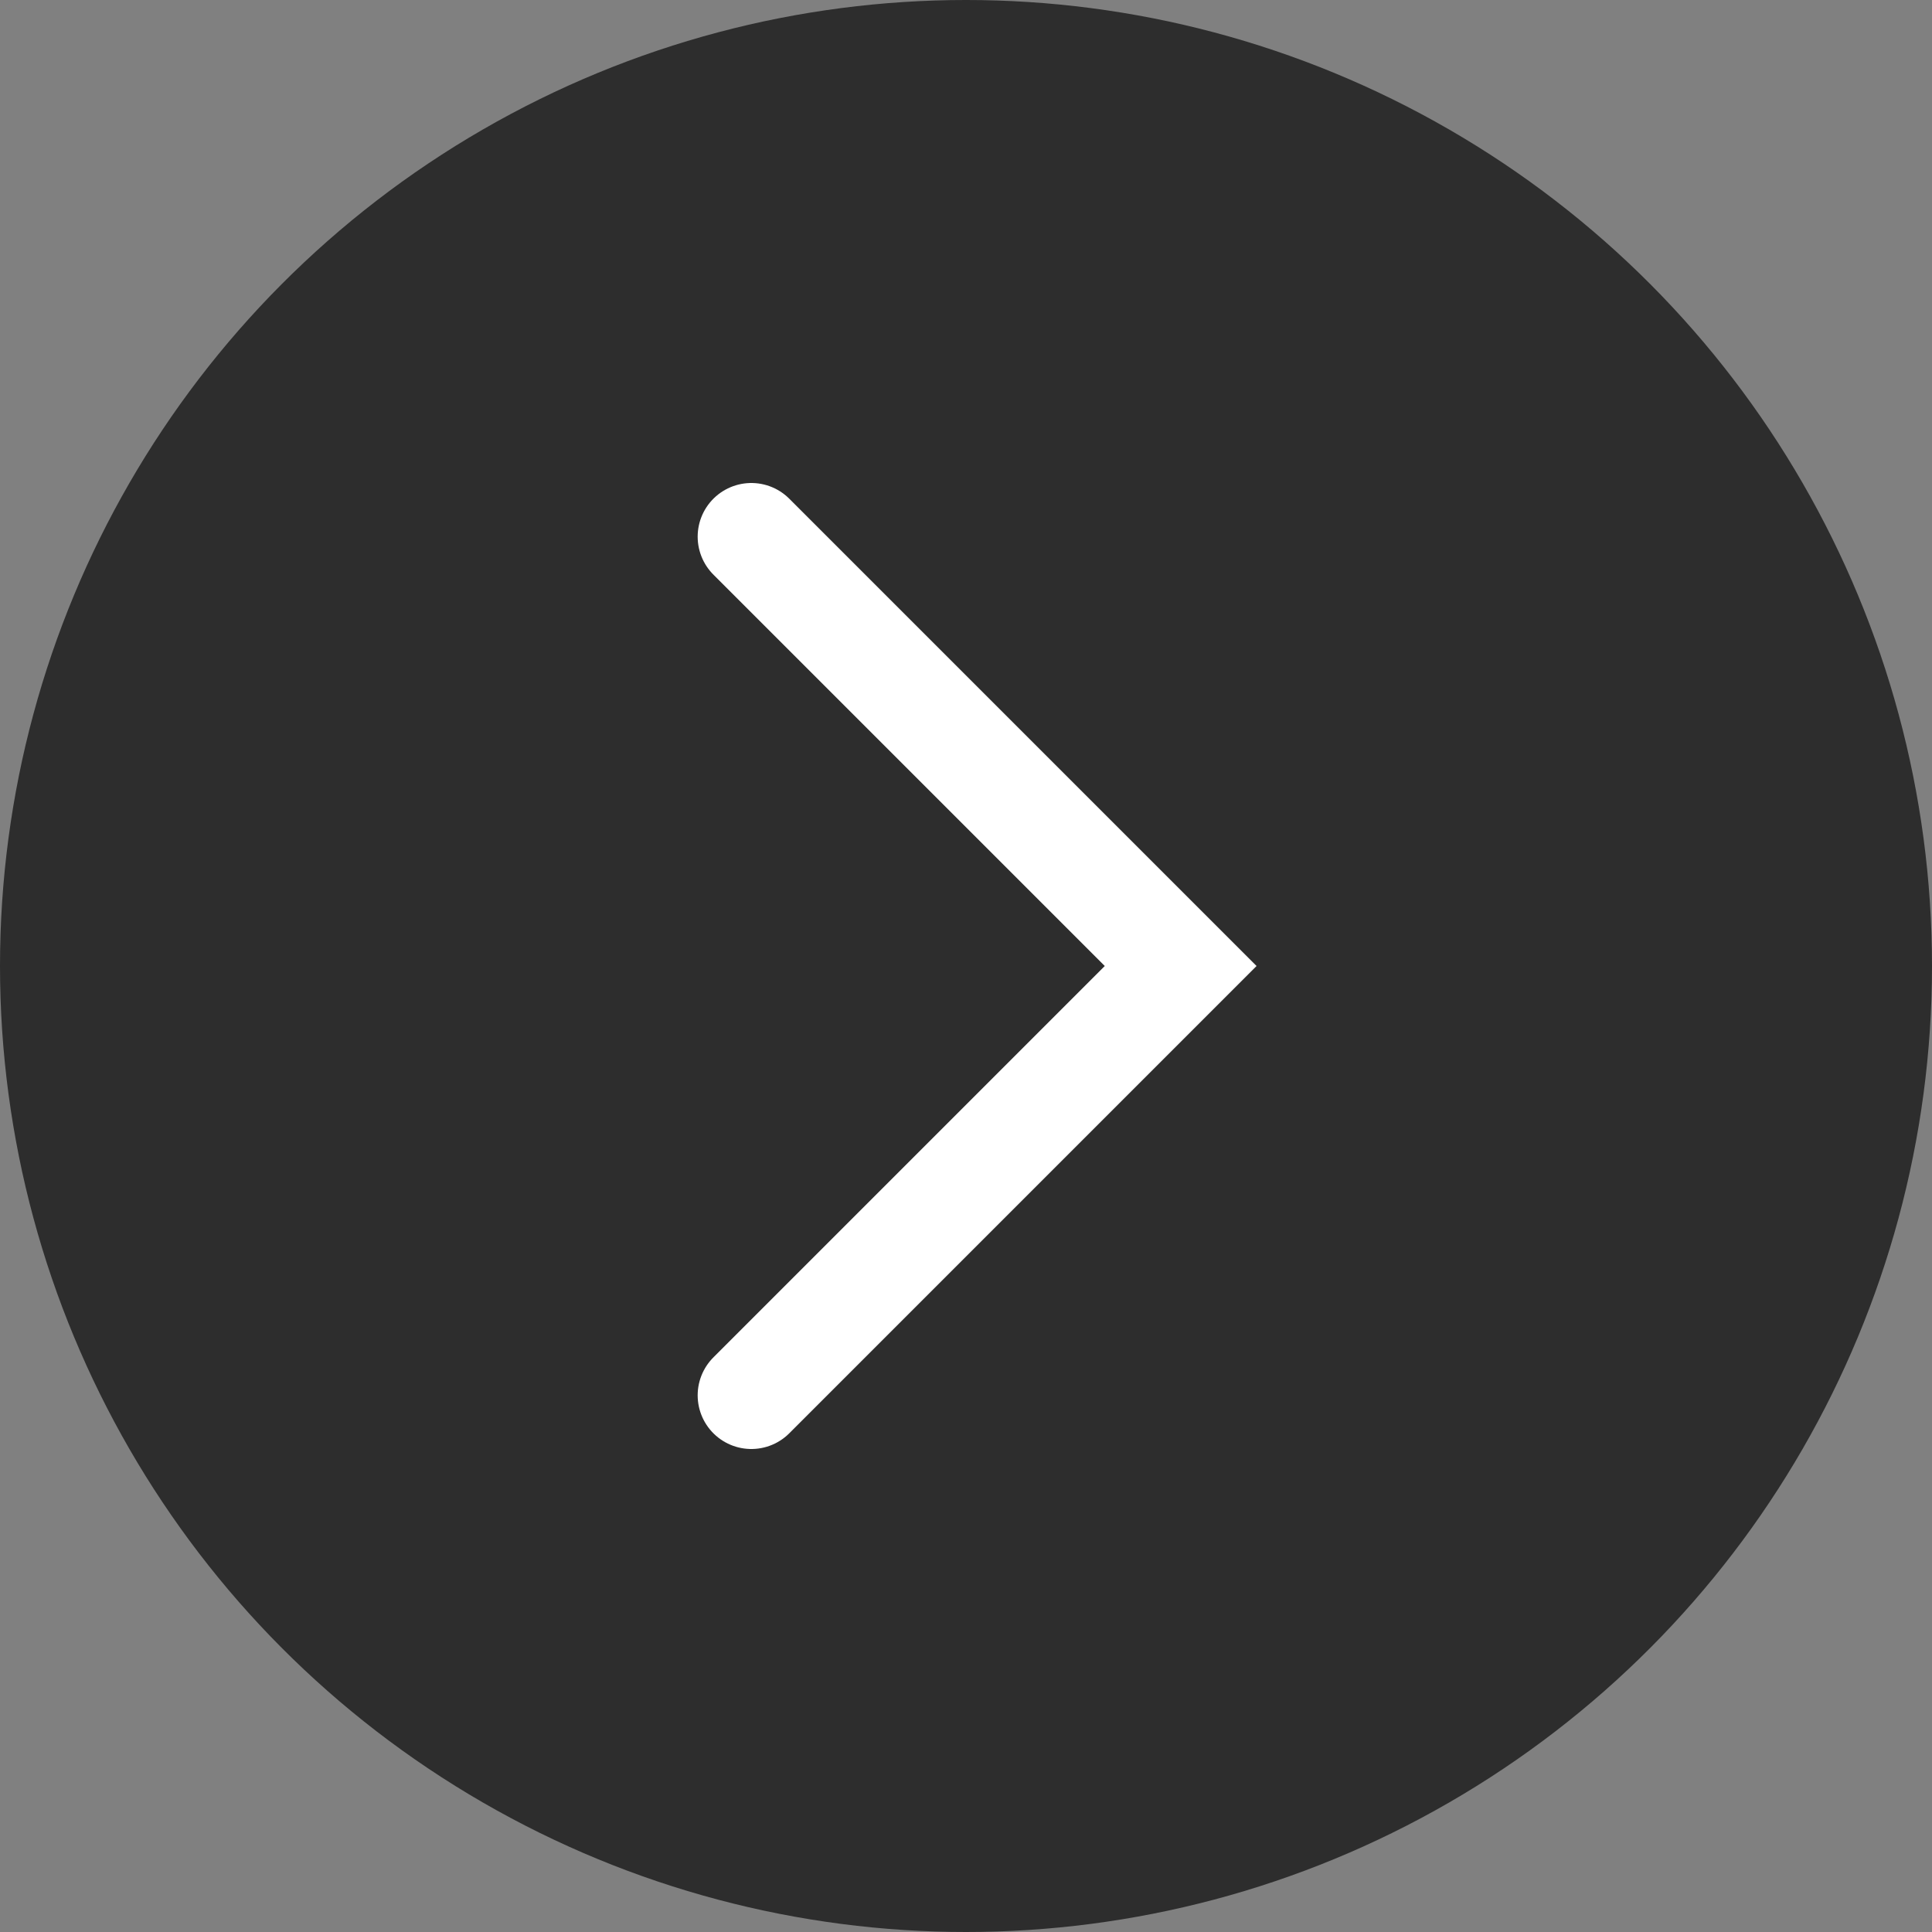
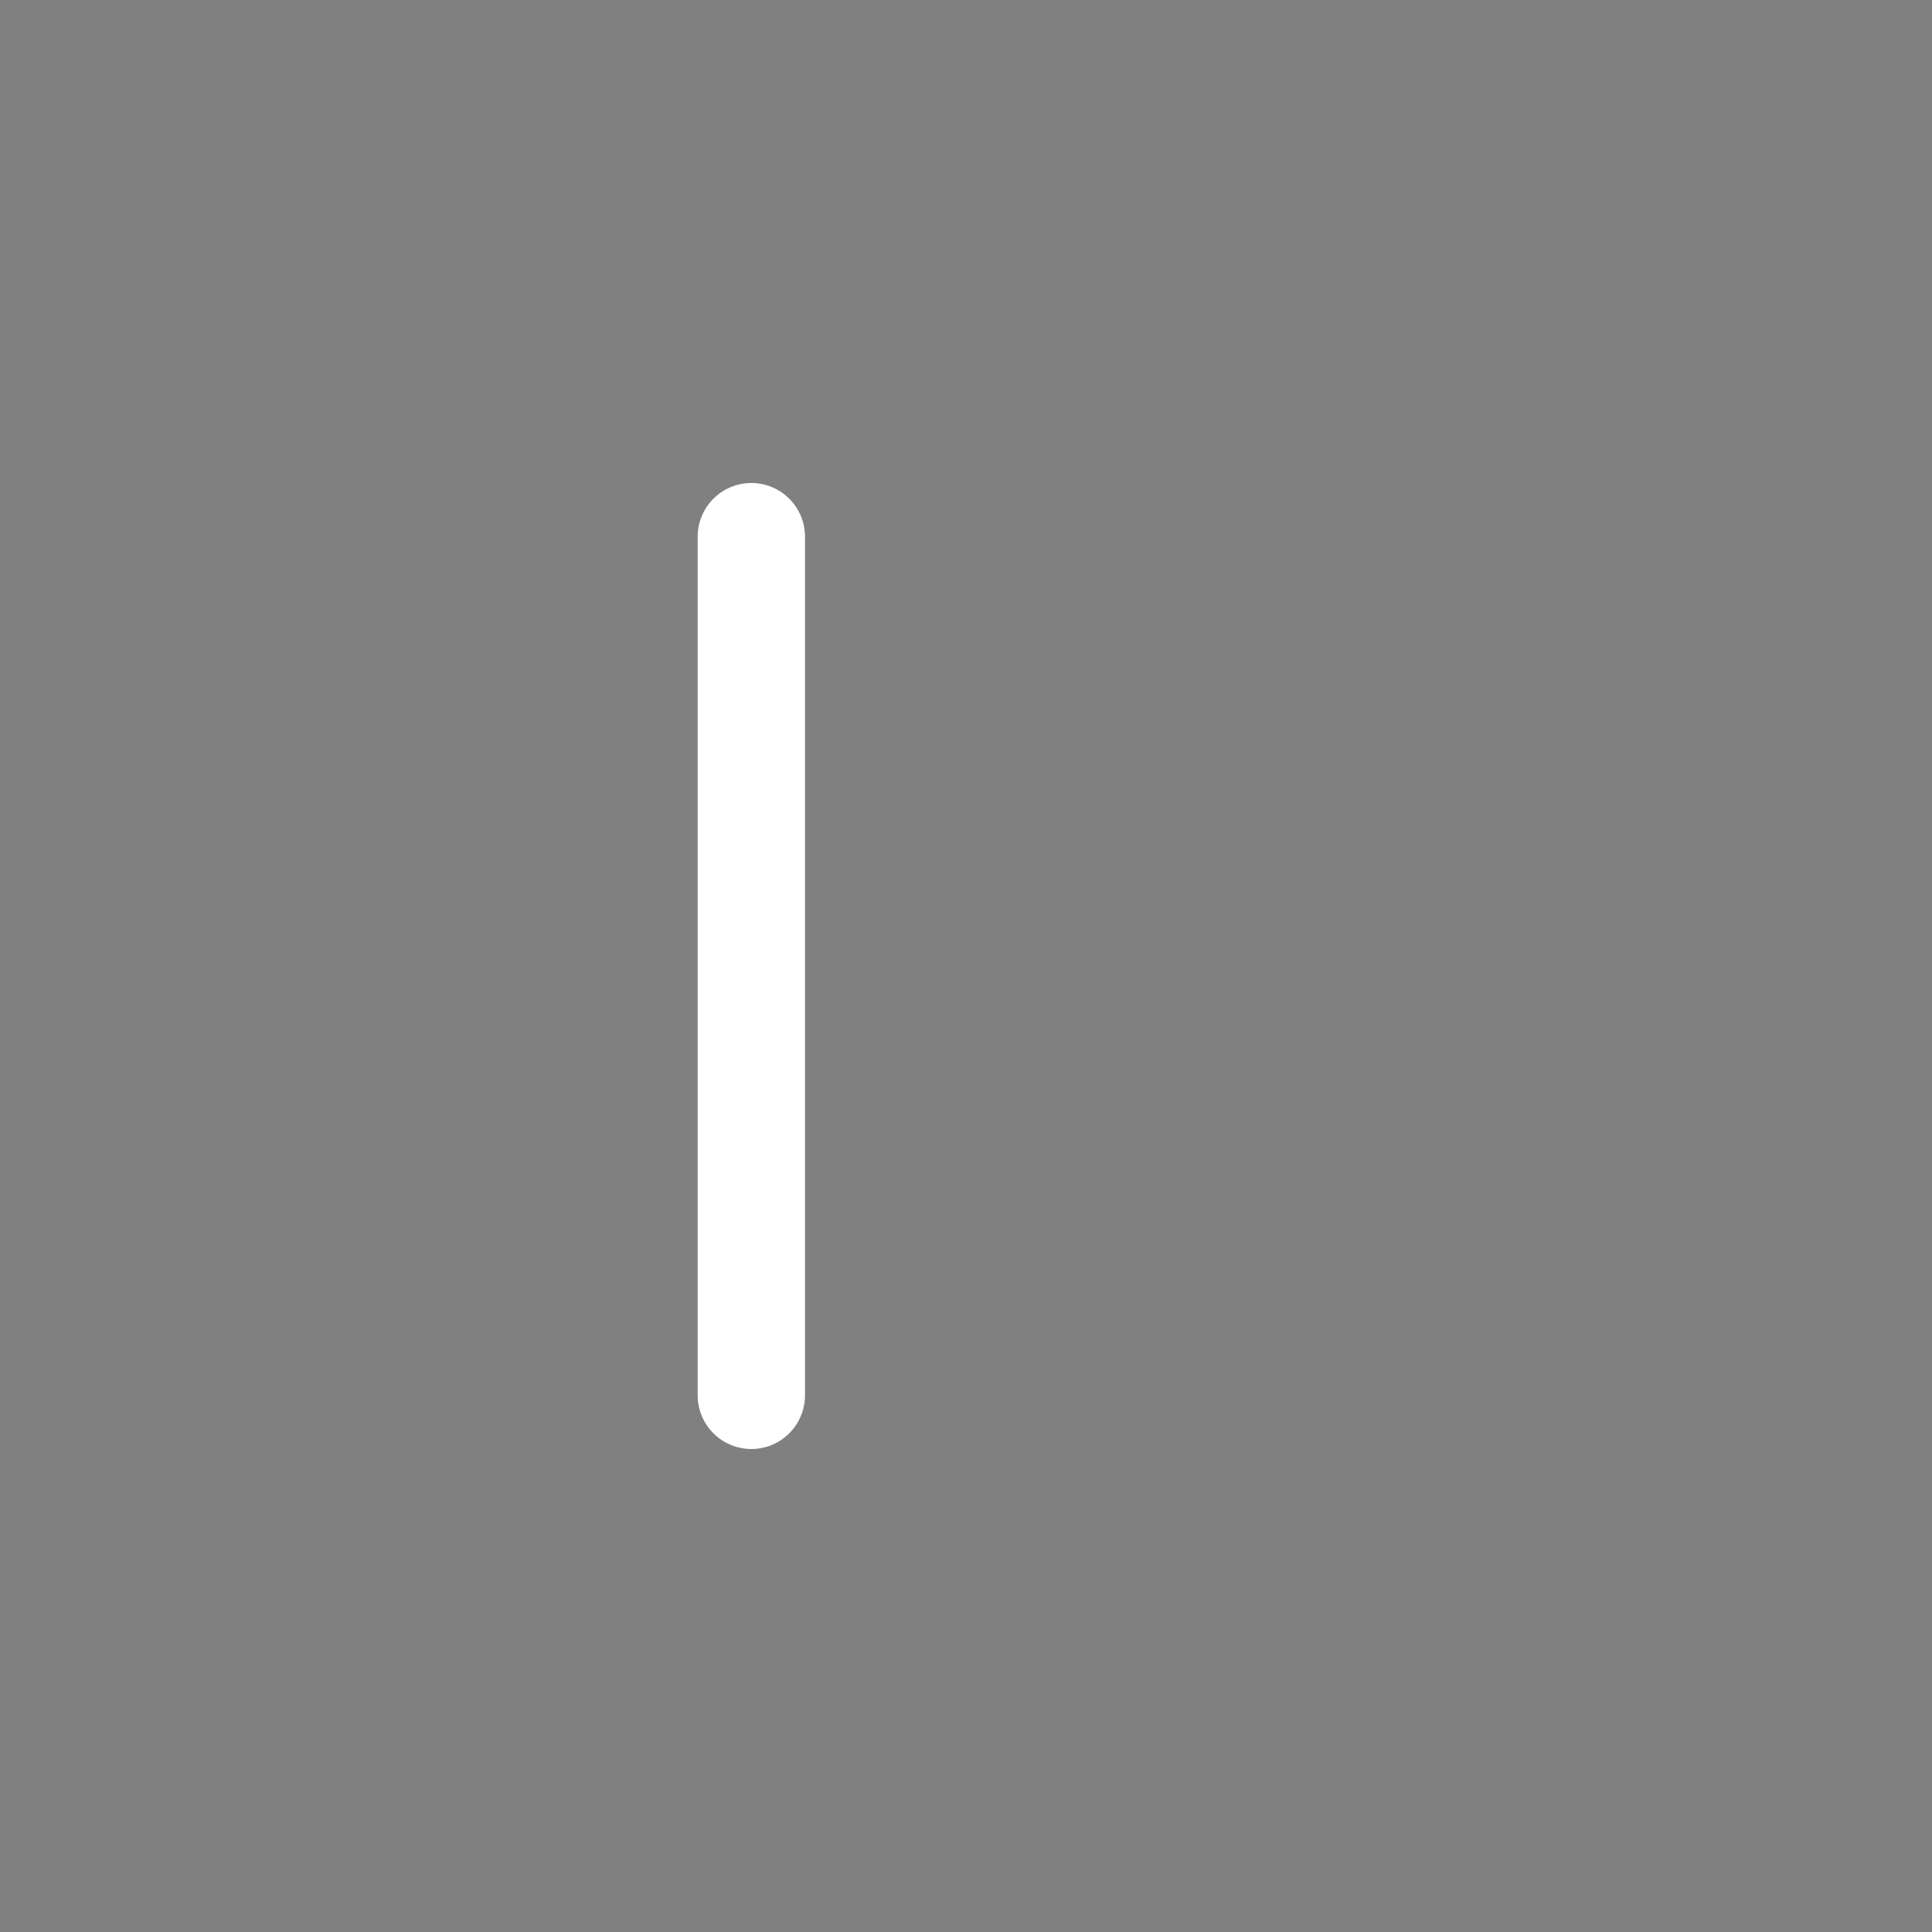
<svg xmlns="http://www.w3.org/2000/svg" width="36" height="36" viewBox="0 0 36 36" fill="none">
  <rect x="0" y="0" width="36" height="36" fill="#808080" stroke="none" />
-   <circle cx="18" cy="18" r="18" transform="matrix(-1 0 0 1 36 0)" fill="#2D2D2D" />
-   <path d="M14 10L22 18L14 26" stroke="white" stroke-width="2" stroke-linecap="round" />
+   <path d="M14 10L14 26" stroke="white" stroke-width="2" stroke-linecap="round" />
</svg>